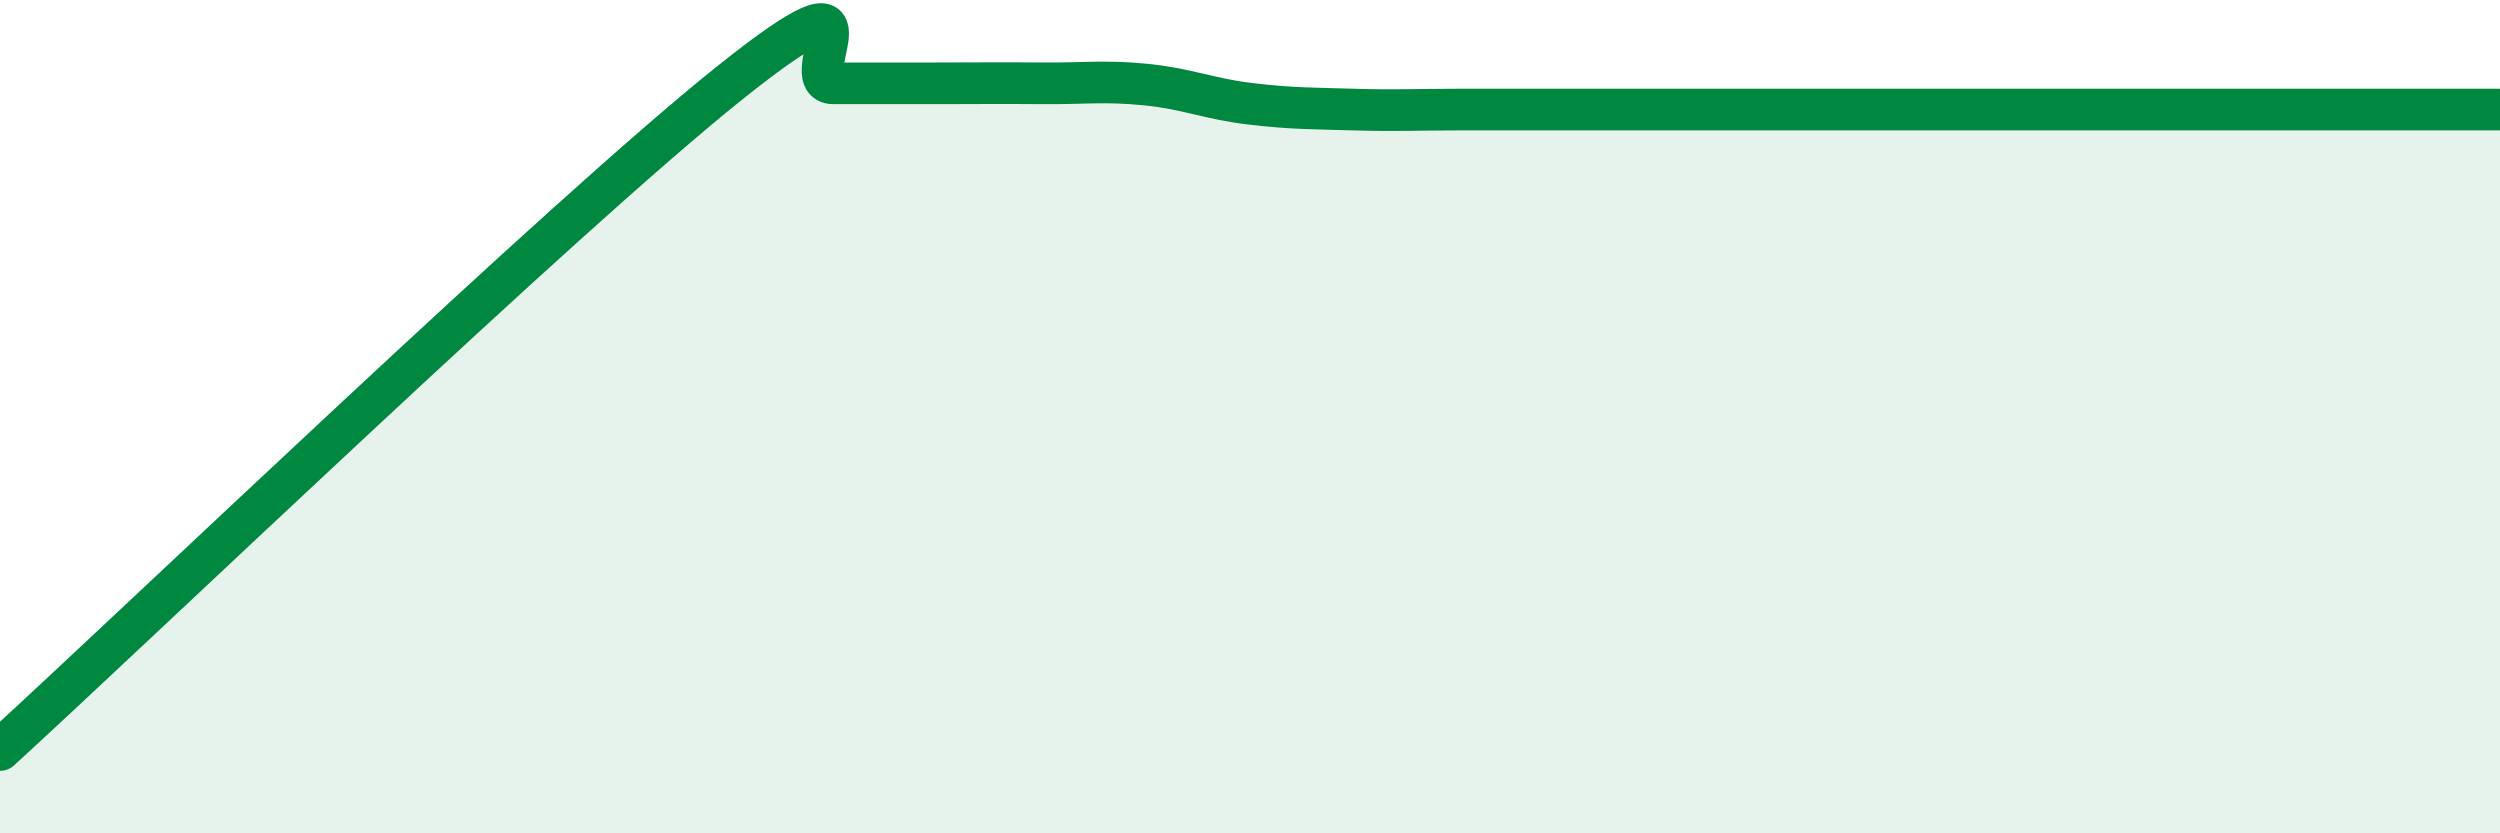
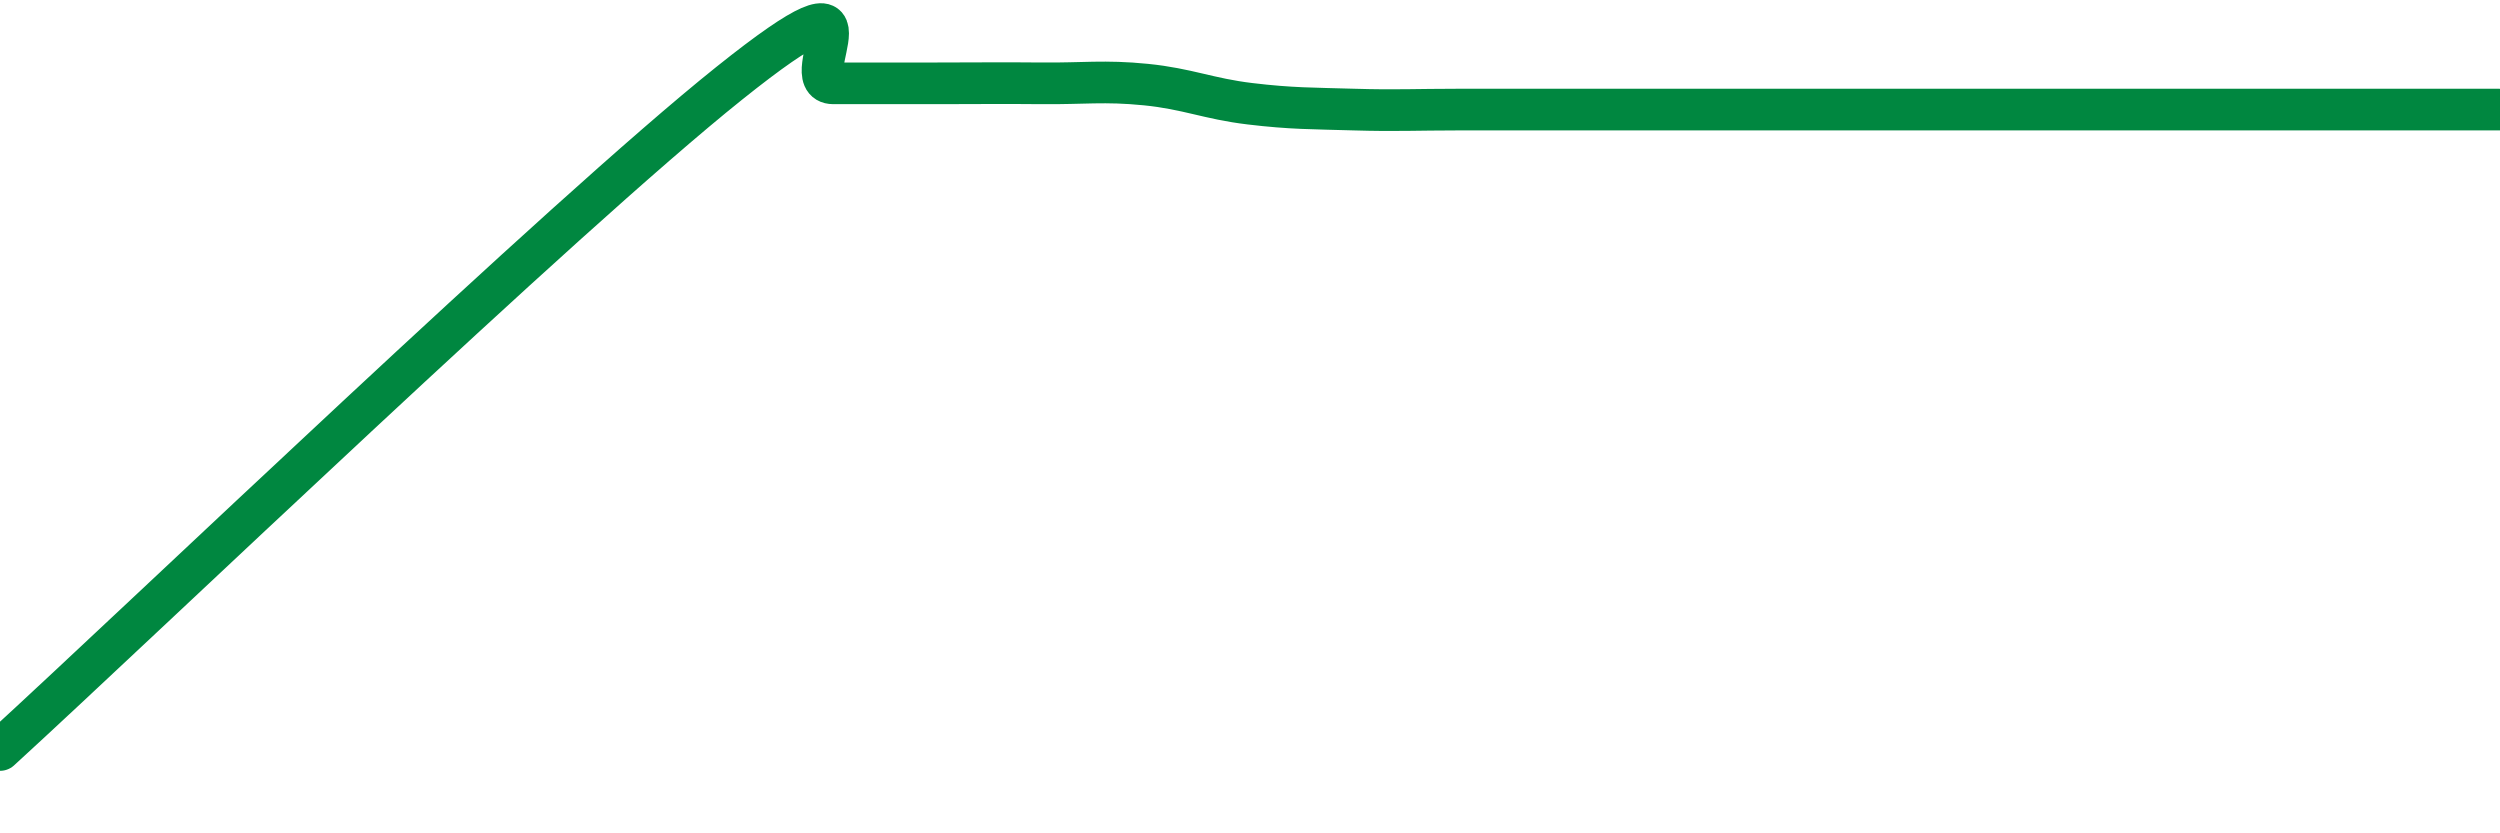
<svg xmlns="http://www.w3.org/2000/svg" width="60" height="20" viewBox="0 0 60 20">
-   <path d="M 0,18 C 3.5,14.8 13.5,5.2 17.5,2 C 21.5,-1.2 19,2 20,2 C 21,2 21.5,2 22.5,2 C 23.5,2 24,1.99 25,2 C 26,2.01 26.5,1.93 27.5,2.03 C 28.5,2.13 29,2.37 30,2.49 C 31,2.61 31.5,2.6 32.5,2.63 C 33.5,2.66 34,2.63 35,2.63 C 36,2.63 36.5,2.63 37.5,2.63 C 38.5,2.63 39,2.63 40,2.63 C 41,2.63 41.5,2.63 42.5,2.63 C 43.5,2.63 44,2.63 45,2.63 C 46,2.63 46.5,2.63 47.5,2.63 C 48.5,2.63 49,2.63 50,2.63 C 51,2.63 51.5,2.63 52.5,2.63 C 53.5,2.63 54,2.63 55,2.63 C 56,2.63 56.5,2.63 57.5,2.63 C 58.5,2.63 59.5,2.63 60,2.63L60 20L0 20Z" fill="#008740" opacity="0.1" stroke-linecap="round" stroke-linejoin="round" />
  <path d="M 0,18 C 3.5,14.8 13.5,5.2 17.5,2 C 21.5,-1.2 19,2 20,2 C 21,2 21.5,2 22.5,2 C 23.5,2 24,1.99 25,2 C 26,2.01 26.5,1.93 27.5,2.03 C 28.5,2.13 29,2.37 30,2.49 C 31,2.61 31.5,2.6 32.5,2.63 C 33.5,2.66 34,2.63 35,2.63 C 36,2.63 36.5,2.63 37.5,2.63 C 38.5,2.63 39,2.63 40,2.63 C 41,2.63 41.5,2.63 42.5,2.63 C 43.5,2.63 44,2.63 45,2.63 C 46,2.63 46.5,2.63 47.5,2.63 C 48.5,2.63 49,2.63 50,2.63 C 51,2.63 51.5,2.63 52.5,2.63 C 53.5,2.63 54,2.63 55,2.63 C 56,2.63 56.5,2.63 57.5,2.63 C 58.5,2.63 59.5,2.63 60,2.63" stroke="#008740" stroke-width="1" fill="none" stroke-linecap="round" stroke-linejoin="round" />
</svg>